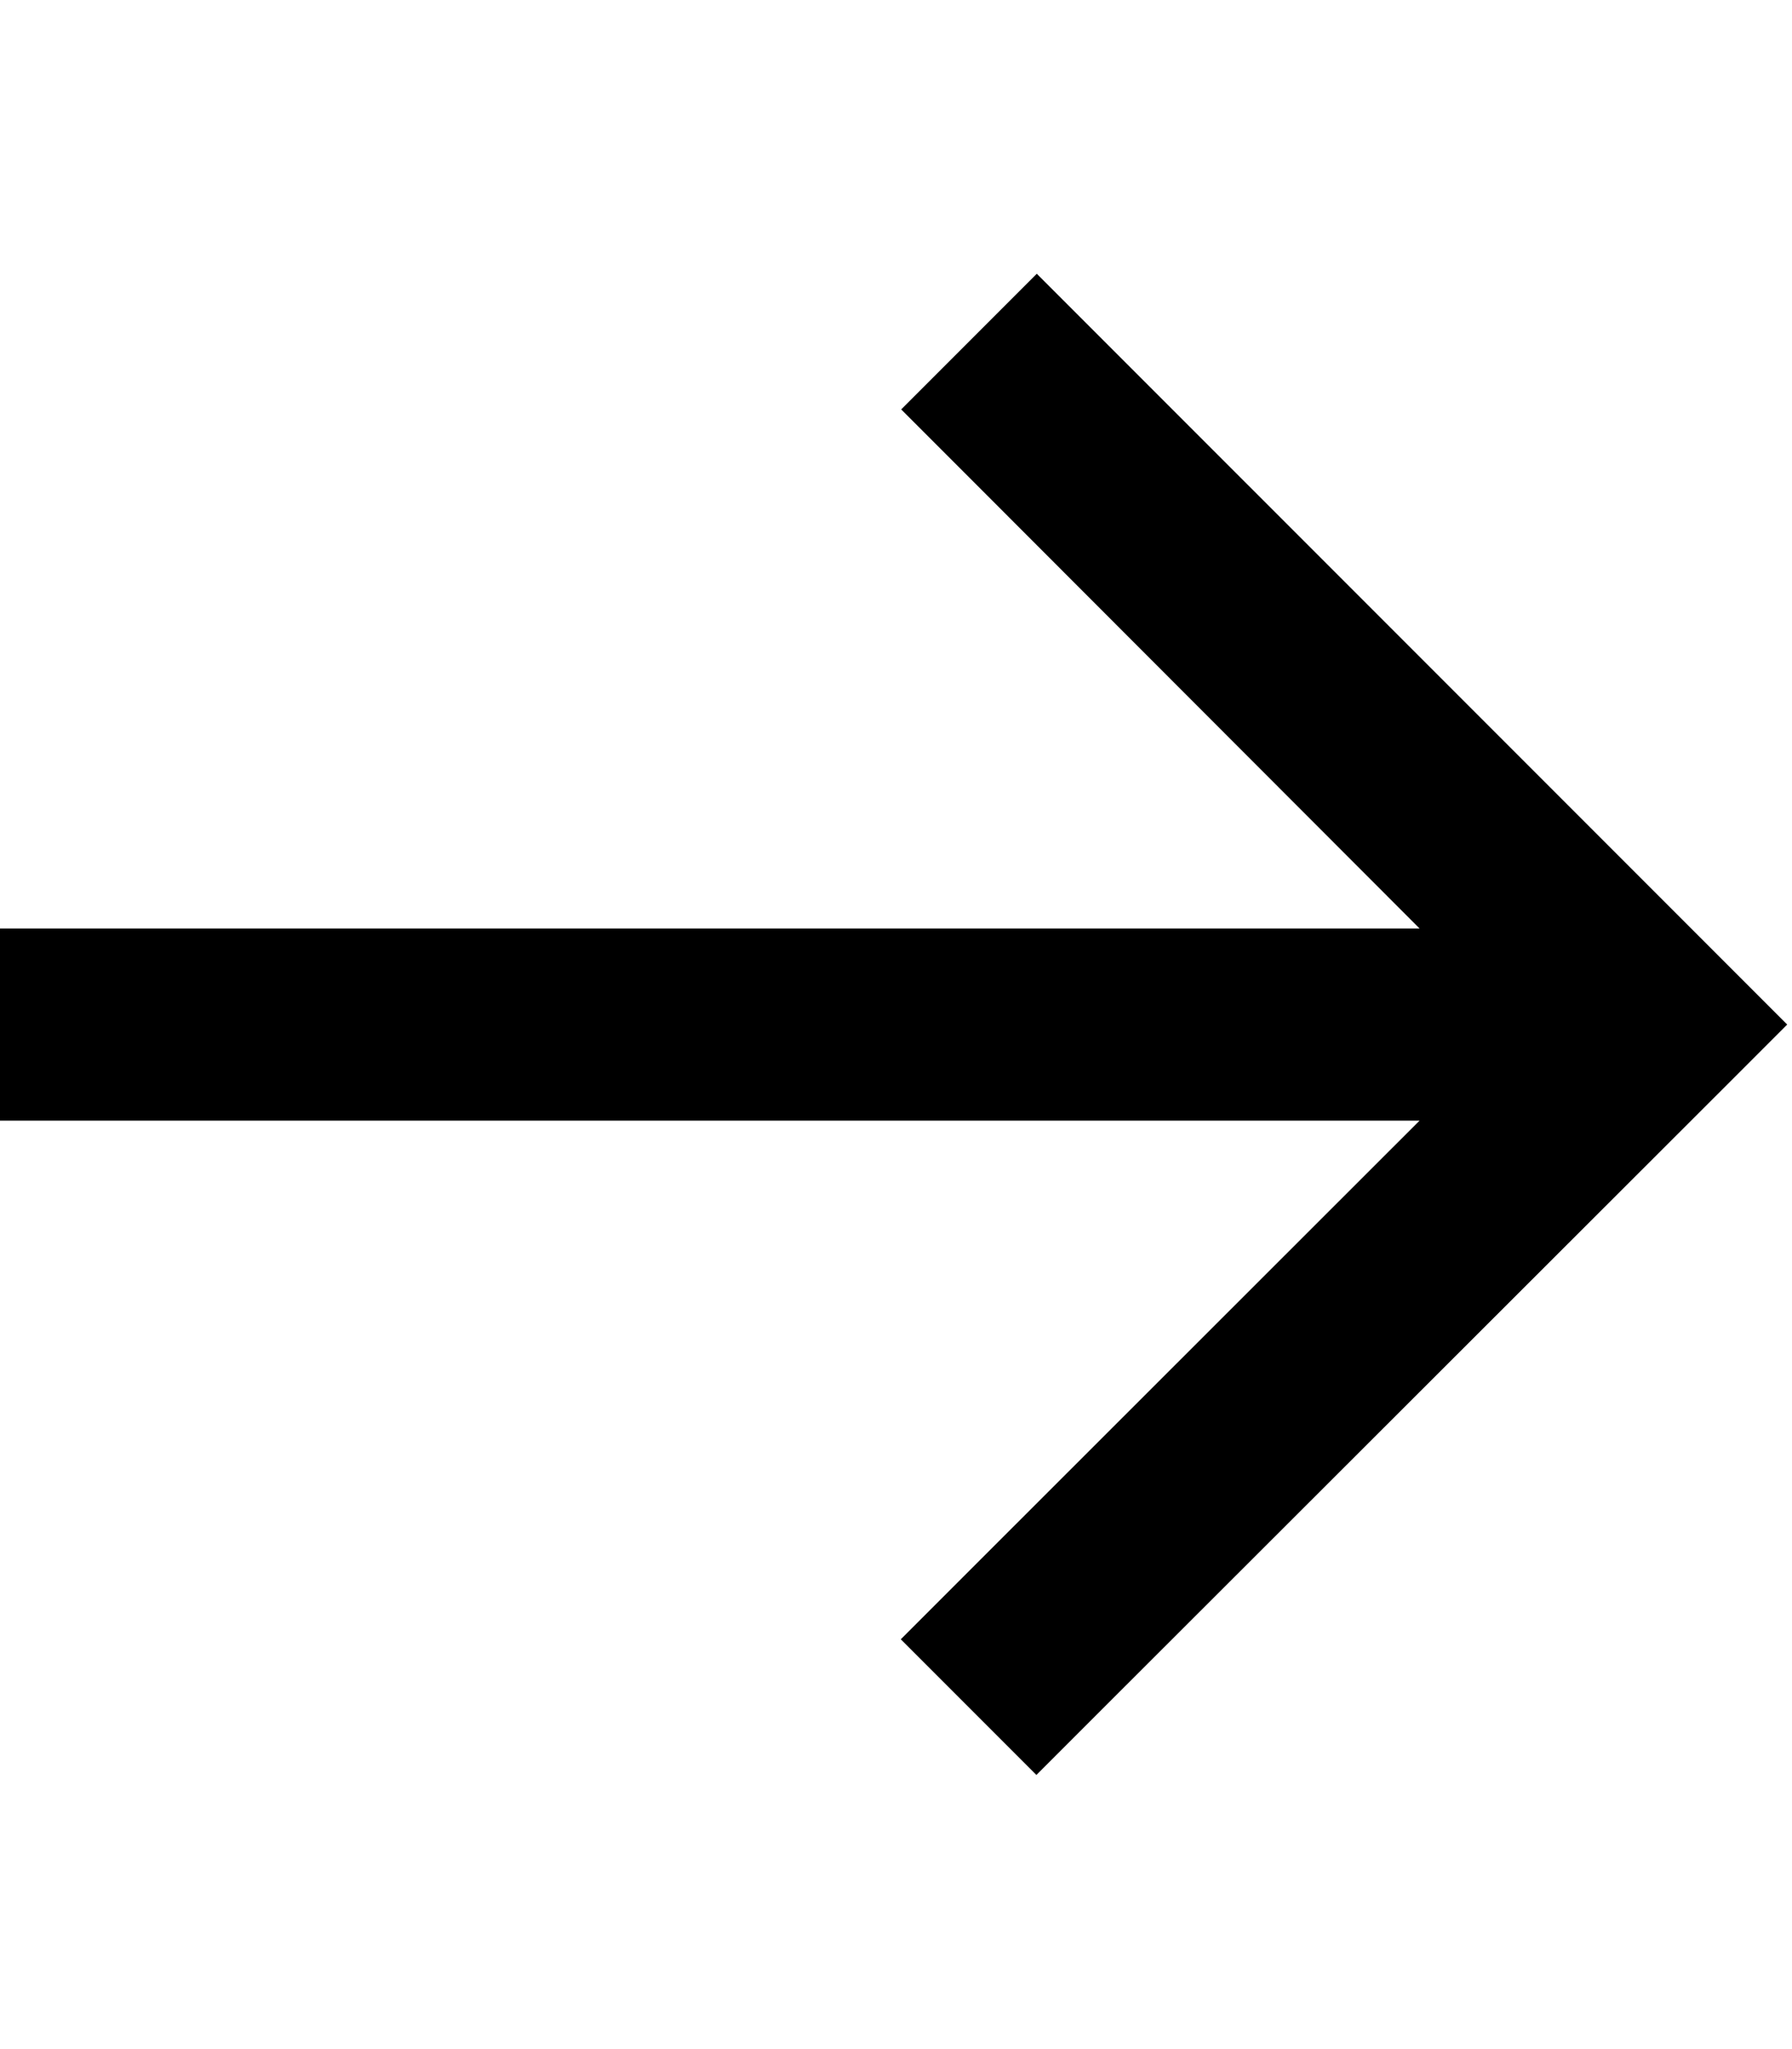
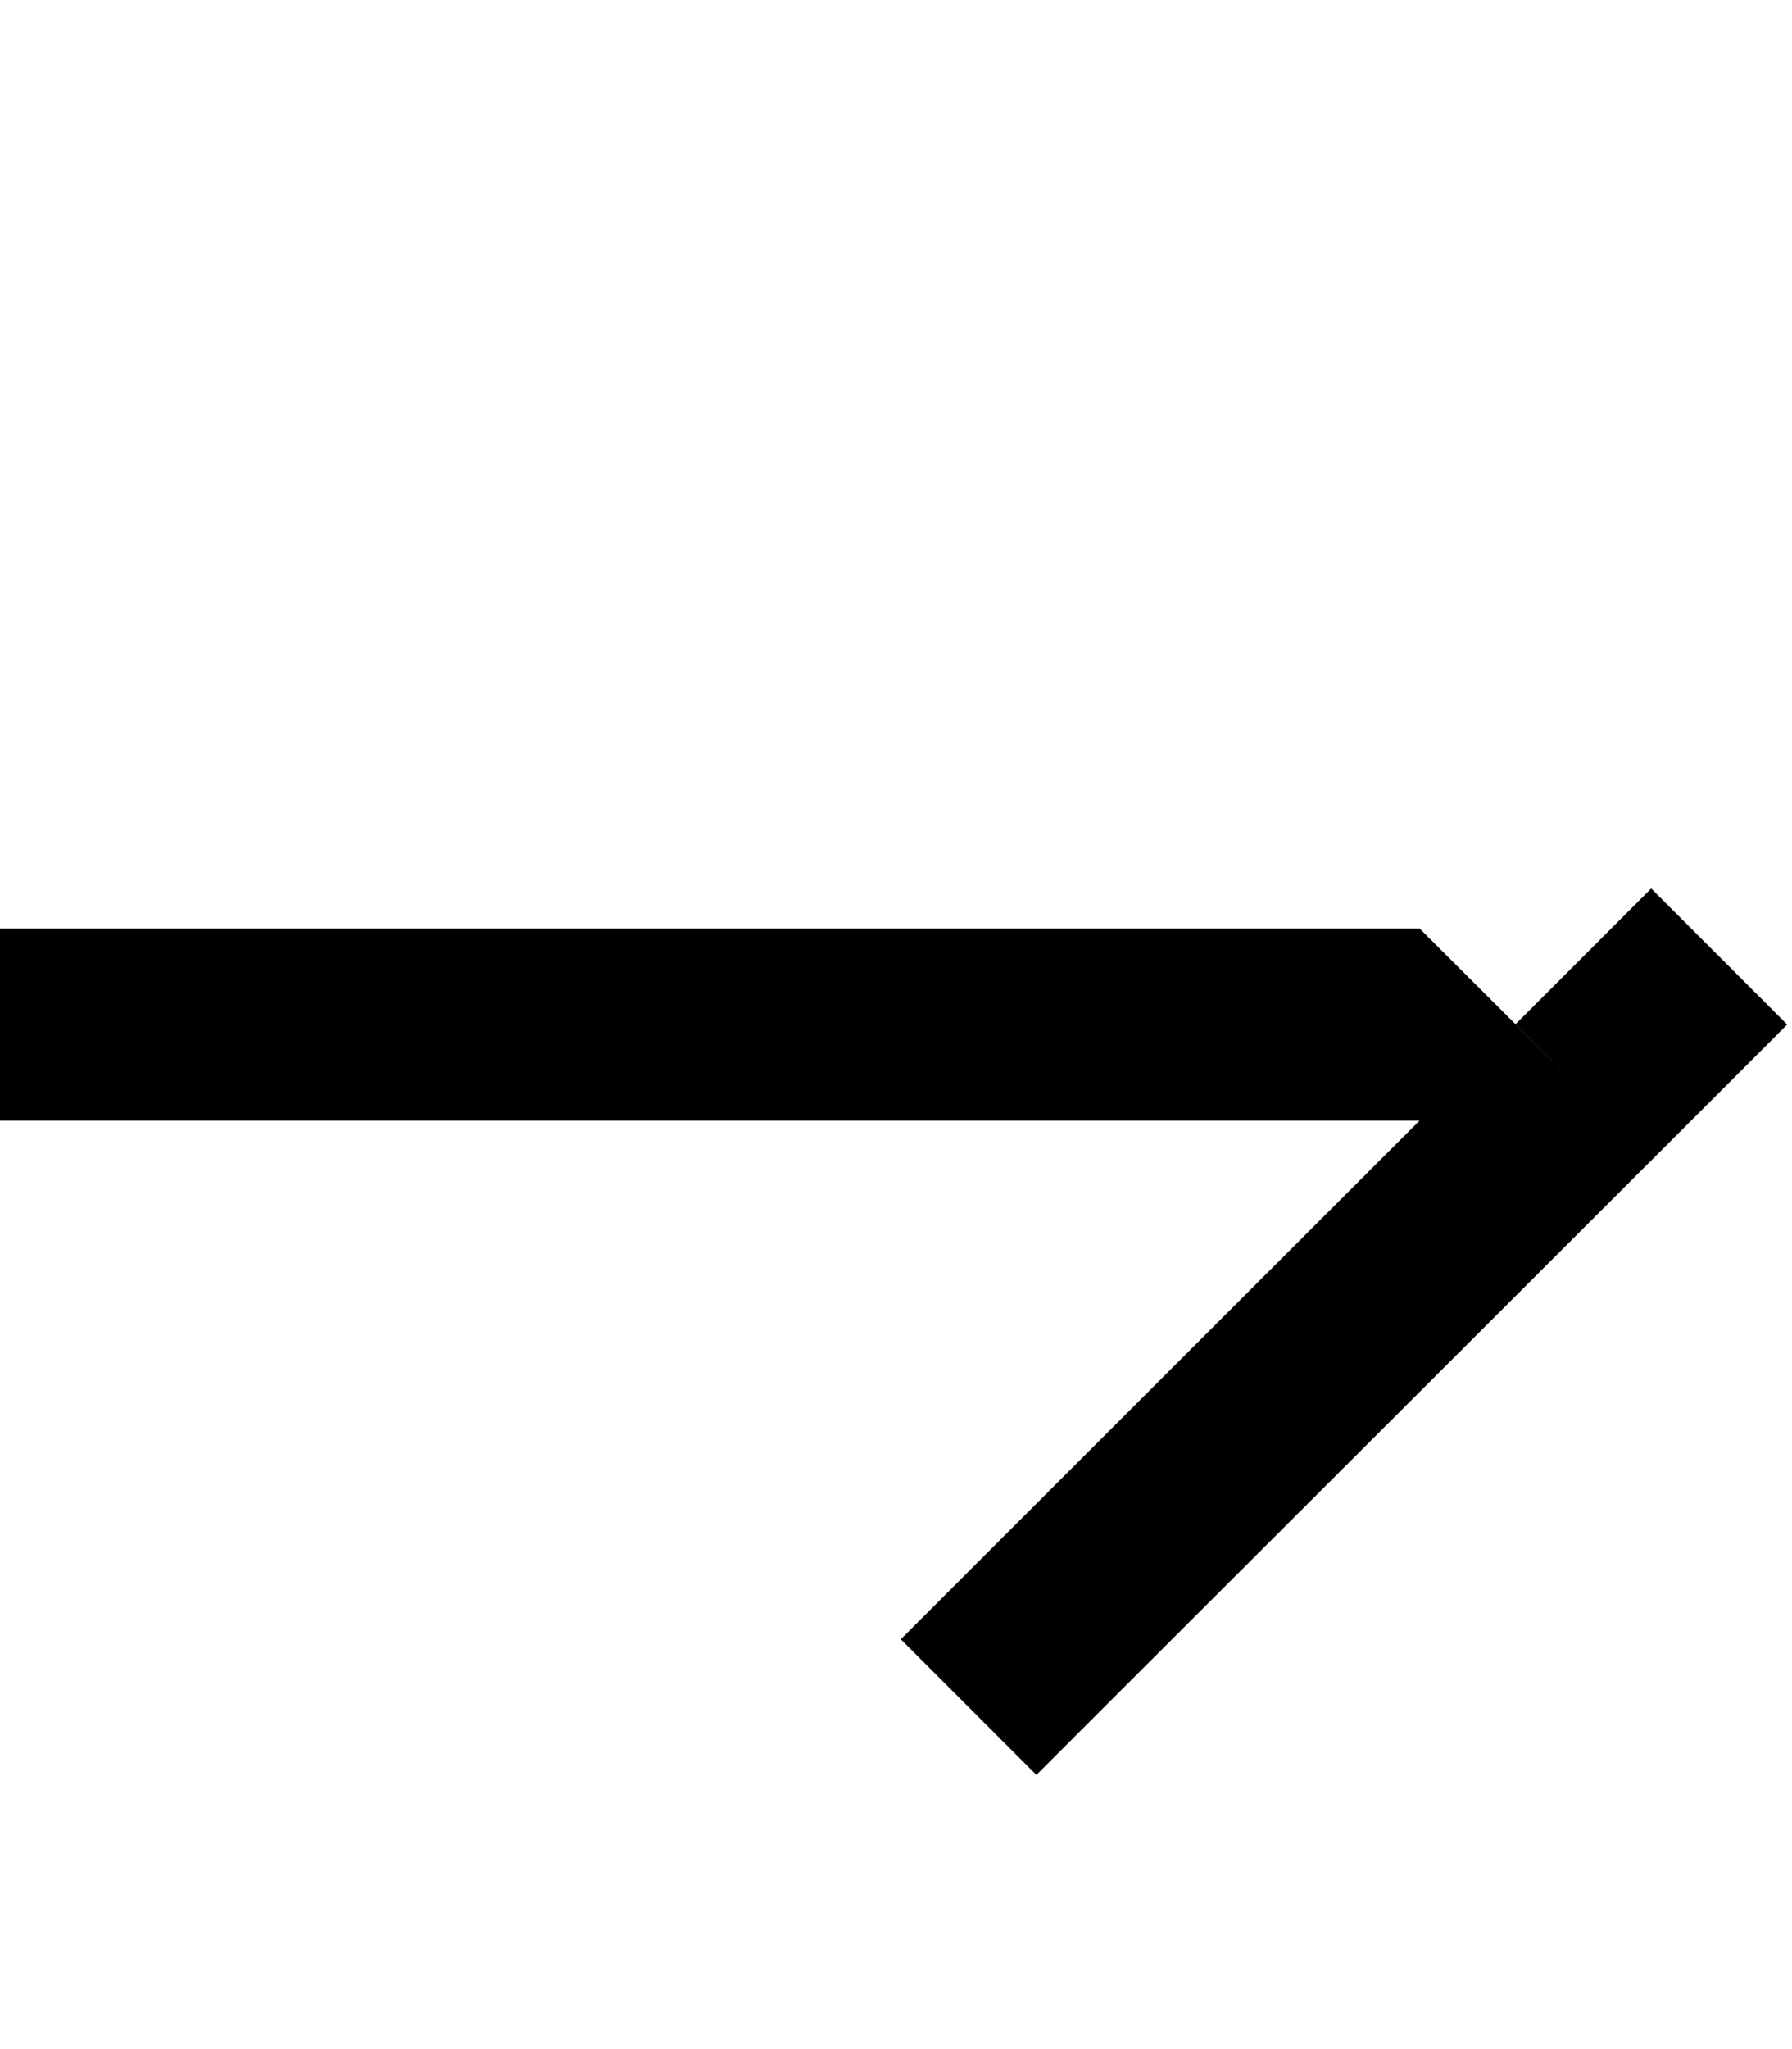
<svg xmlns="http://www.w3.org/2000/svg" viewBox="0 0 448 512">
-   <path d="M429.8 273l17-17-17-17L276.2 85.4l-17-17-33.9 33.9 17 17L354.9 232 24 232 0 232l0 48 24 0 330.9 0L242.2 392.6l-17 17 33.9 33.9 17-17L429.8 273z" />
+   <path d="M429.8 273l17-17-17-17l-17-17-33.9 33.9 17 17L354.9 232 24 232 0 232l0 48 24 0 330.9 0L242.2 392.6l-17 17 33.9 33.9 17-17L429.8 273z" />
</svg>